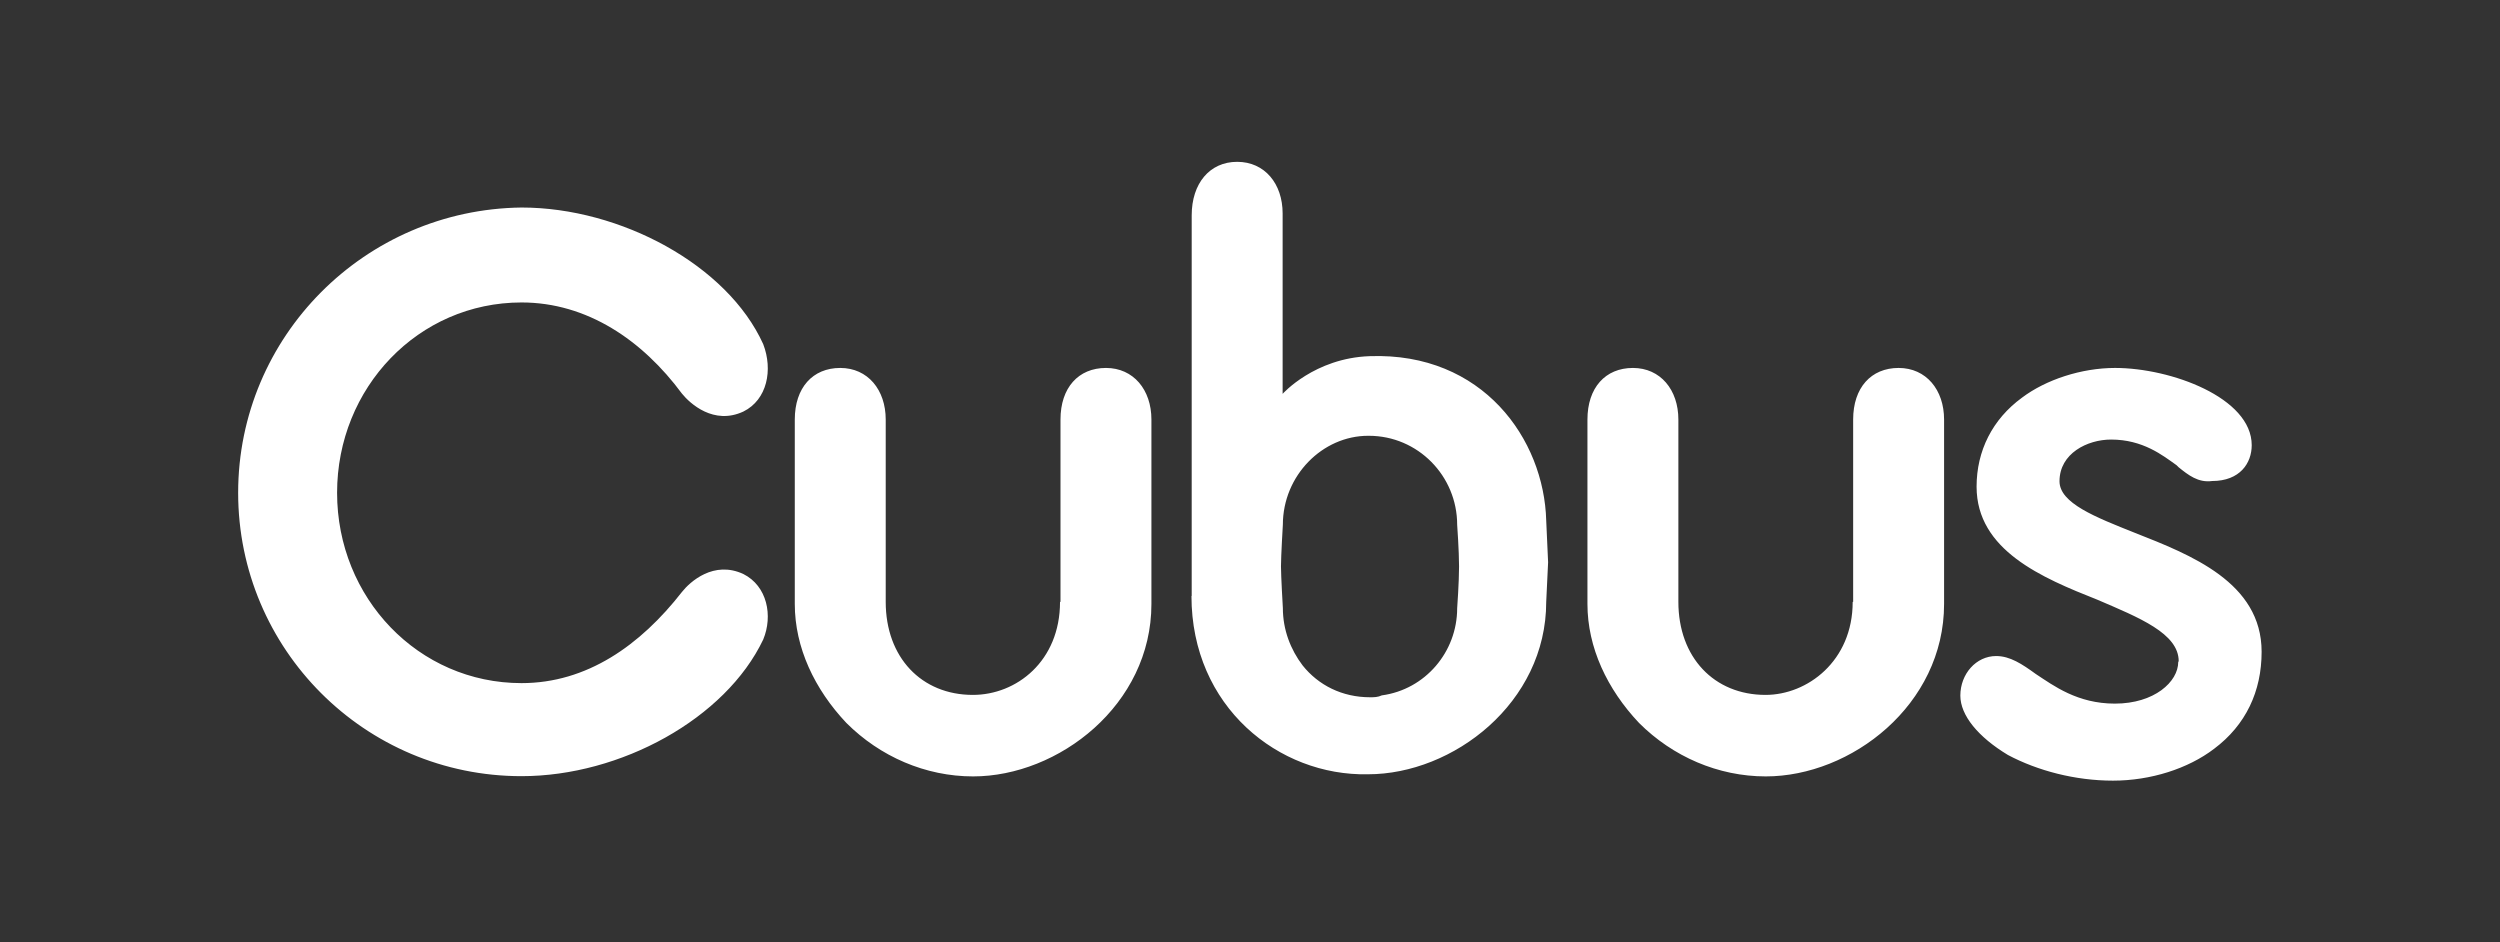
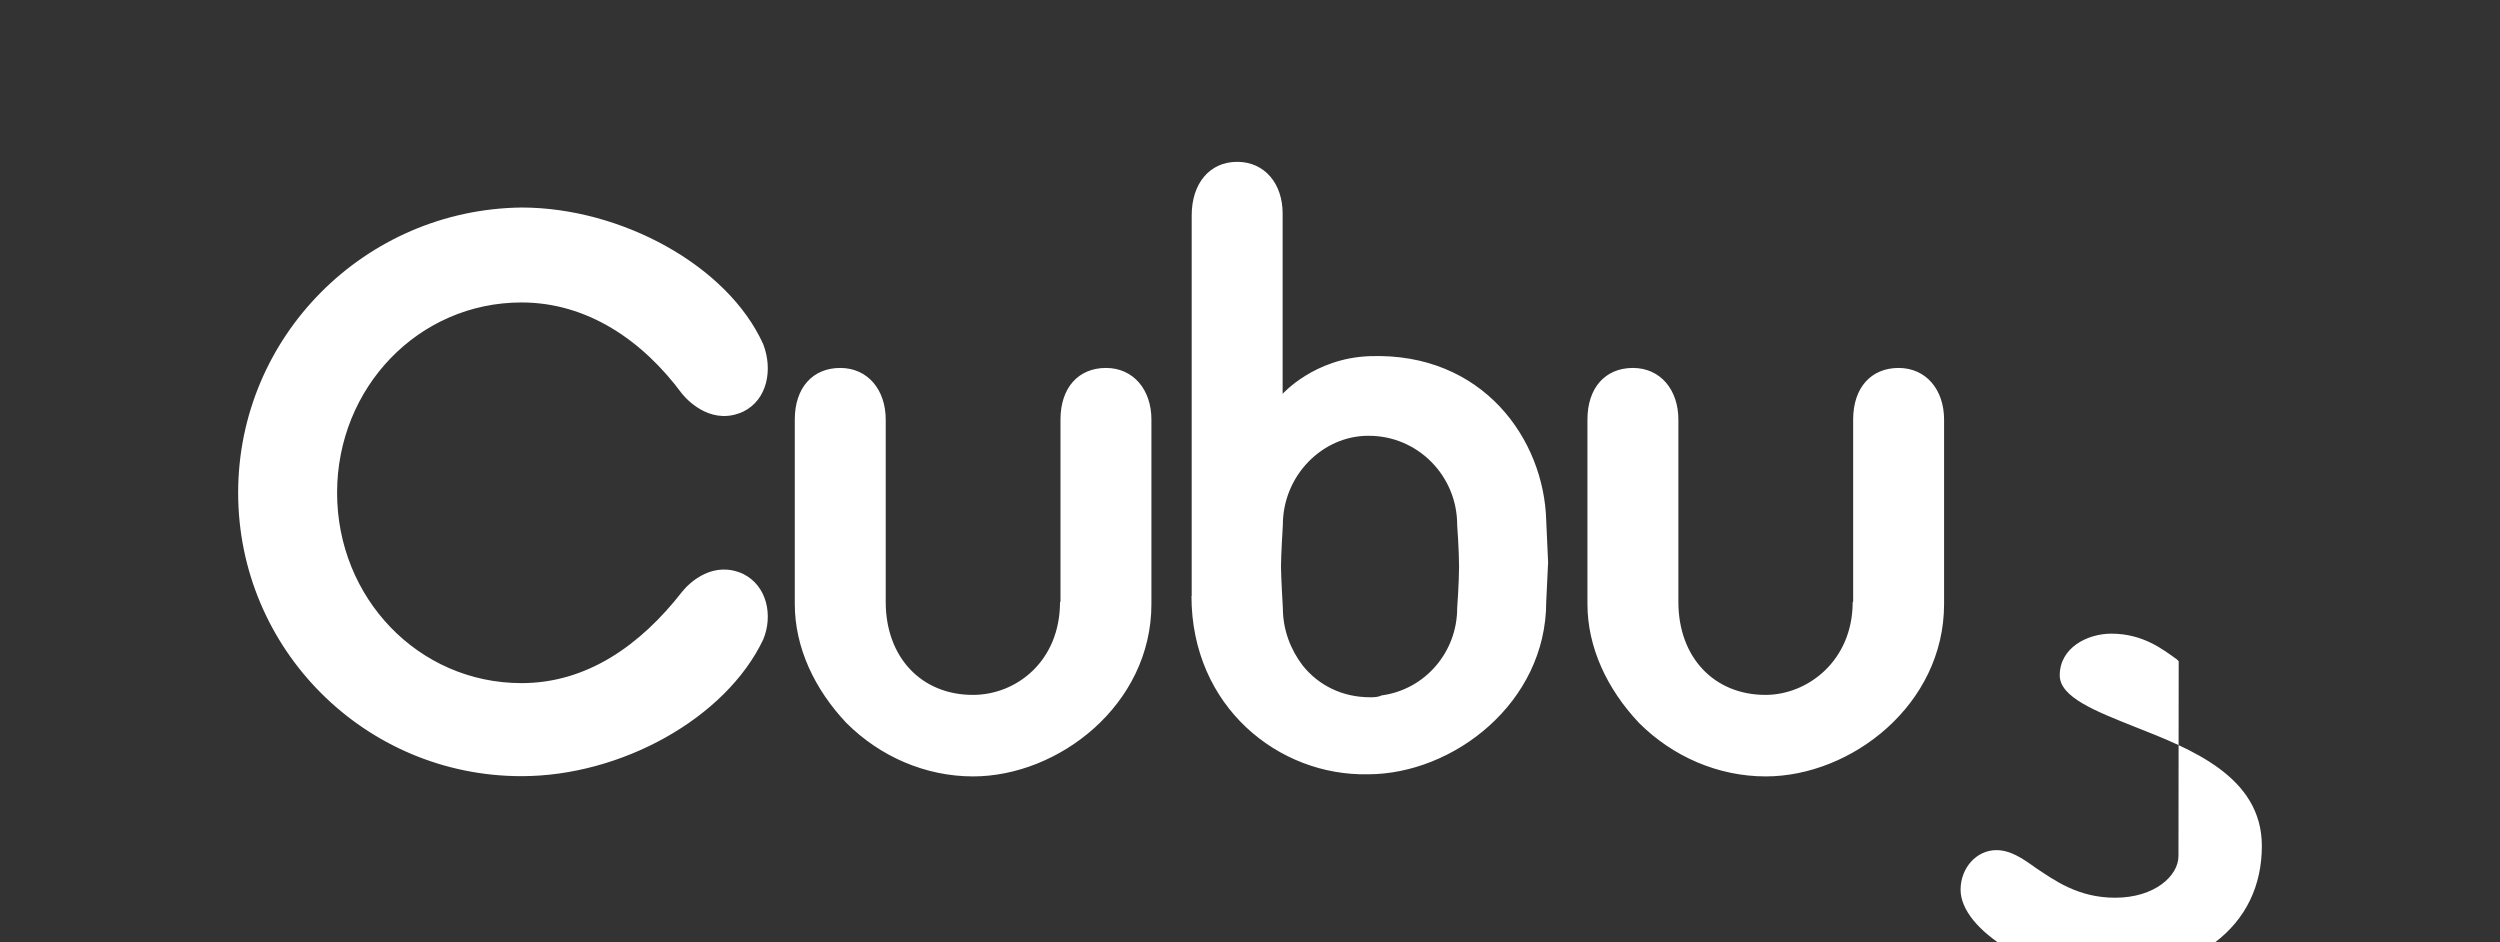
<svg xmlns="http://www.w3.org/2000/svg" id="Laag_1" data-name="Laag 1" viewBox="0 0 106.13 40">
  <rect x="0" y="0" width="106.13" height="40" fill="#333333" stroke="none" />
  <defs>
    <style>
      .cls-1 {
        fill: #fff;
        fill-rule: evenodd;
      }
    </style>
  </defs>
-   <path class="cls-1" d="M78.67,25.55v-7.74c0-1.35.76-2.19,1.93-2.19s1.93.93,1.93,2.19v7.83c0,4.29-3.95,7.32-7.57,7.32-2.02,0-3.95-.84-5.38-2.27-1.35-1.43-2.19-3.2-2.19-5.05v-7.83c0-1.35.76-2.19,1.93-2.19s1.93.93,1.93,2.19v7.74c0,2.36,1.52,3.95,3.7,3.95,1.77,0,3.7-1.43,3.7-3.95M31.56,24.37c-1.26-.59-2.27.33-2.61.76-1.77,2.27-4.04,3.87-6.81,3.87-4.38,0-7.83-3.62-7.83-8.08s3.45-8.08,7.83-8.08c2.78,0,5.13,1.6,6.81,3.87.34.42,1.35,1.35,2.61.76,1.01-.5,1.26-1.77.84-2.86-1.52-3.36-6.06-5.8-10.26-5.8-6.65.08-12.03,5.47-12.03,12.11s5.38,12.03,12.03,12.03c4.21,0,8.66-2.44,10.26-5.8.42-1.01.17-2.27-.84-2.78M45.02,25.55v-7.74c0-1.35.76-2.19,1.93-2.19s1.93.93,1.93,2.19v7.83c0,4.29-3.95,7.32-7.57,7.32-2.02,0-3.95-.84-5.38-2.27-1.35-1.43-2.19-3.2-2.19-5.05v-7.83c0-1.35.76-2.19,1.93-2.19s1.93.93,1.93,2.19v7.74c0,2.36,1.52,3.95,3.7,3.95,1.85,0,3.7-1.43,3.7-3.95M50.59,25.3V9.14c0-1.35.76-2.27,1.93-2.27s1.93.93,1.93,2.19v7.66s1.35-1.52,3.7-1.6c4.8-.17,7.4,3.53,7.49,6.98l.08,1.77-.08,1.68c0,4.29-3.95,7.32-7.57,7.32-3.78.08-7.49-2.86-7.49-7.57M54.46,22.27s-.08,1.35-.08,1.77.08,1.77.08,1.77c0,.93.33,1.77.84,2.44.67.84,1.68,1.35,2.86,1.35.17,0,.33,0,.5-.08,1.85-.25,3.2-1.85,3.2-3.7,0,0,.08-1.1.08-1.77s-.08-1.77-.08-1.77c0-2.08-1.67-3.78-3.75-3.78h-.03c-1.93,0-3.62,1.68-3.62,3.78M92.49,28.07c0-1.18-1.68-1.85-3.45-2.61-2.35-.93-5.13-2.1-5.13-4.8,0-1.52.67-2.86,1.93-3.78,1.01-.76,2.52-1.26,3.95-1.26,2.36,0,5.8,1.26,5.8,3.28,0,.76-.5,1.52-1.68,1.52-.59.08-1.01-.25-1.43-.59l-.08-.08c-.59-.42-1.43-1.09-2.78-1.09-1.01,0-2.19.59-2.19,1.77,0,.93,1.52,1.52,3.2,2.19,2.36.93,5.38,2.1,5.38,5.05,0,1.68-.67,3.11-2.02,4.12-1.1.84-2.69,1.35-4.29,1.35s-3.2-.42-4.46-1.09c-1.26-.76-2.02-1.68-2.02-2.52,0-.92.67-1.68,1.52-1.68.59,0,1.1.34,1.68.76.76.5,1.77,1.26,3.36,1.26,1.68,0,2.69-.93,2.69-1.77" />
+   <path class="cls-1" d="M78.67,25.55v-7.74c0-1.35.76-2.19,1.93-2.19s1.93.93,1.93,2.19v7.83c0,4.29-3.95,7.32-7.57,7.32-2.02,0-3.95-.84-5.38-2.27-1.35-1.43-2.19-3.2-2.19-5.05v-7.83c0-1.35.76-2.19,1.93-2.19s1.93.93,1.93,2.19v7.74c0,2.36,1.52,3.95,3.7,3.95,1.77,0,3.7-1.43,3.7-3.95M31.56,24.37c-1.26-.59-2.27.33-2.61.76-1.77,2.27-4.04,3.87-6.81,3.87-4.38,0-7.83-3.62-7.83-8.08s3.45-8.08,7.83-8.08c2.78,0,5.13,1.6,6.81,3.87.34.42,1.35,1.35,2.61.76,1.01-.5,1.26-1.77.84-2.86-1.52-3.36-6.06-5.8-10.26-5.8-6.65.08-12.03,5.47-12.03,12.11s5.38,12.03,12.03,12.03c4.21,0,8.66-2.44,10.26-5.8.42-1.01.17-2.27-.84-2.78M45.02,25.55v-7.74c0-1.35.76-2.19,1.93-2.19s1.93.93,1.93,2.19v7.83c0,4.29-3.95,7.32-7.57,7.32-2.02,0-3.95-.84-5.38-2.27-1.35-1.43-2.19-3.2-2.19-5.05v-7.83c0-1.35.76-2.19,1.93-2.19s1.93.93,1.93,2.19v7.74c0,2.36,1.52,3.95,3.7,3.95,1.85,0,3.7-1.43,3.7-3.95M50.59,25.3V9.14c0-1.35.76-2.27,1.93-2.27s1.93.93,1.93,2.19v7.66s1.35-1.52,3.7-1.6c4.8-.17,7.4,3.53,7.49,6.98l.08,1.77-.08,1.68c0,4.29-3.95,7.32-7.57,7.32-3.78.08-7.49-2.86-7.49-7.57M54.46,22.27s-.08,1.35-.08,1.77.08,1.77.08,1.77c0,.93.33,1.77.84,2.44.67.84,1.68,1.35,2.86,1.35.17,0,.33,0,.5-.08,1.85-.25,3.2-1.85,3.2-3.7,0,0,.08-1.1.08-1.77s-.08-1.77-.08-1.77c0-2.08-1.67-3.78-3.75-3.78h-.03c-1.93,0-3.62,1.68-3.62,3.78M92.49,28.07l-.08-.08c-.59-.42-1.43-1.09-2.78-1.09-1.01,0-2.19.59-2.19,1.77,0,.93,1.52,1.52,3.2,2.19,2.36.93,5.38,2.1,5.38,5.05,0,1.68-.67,3.11-2.02,4.12-1.1.84-2.69,1.35-4.29,1.35s-3.2-.42-4.46-1.09c-1.26-.76-2.02-1.68-2.02-2.52,0-.92.67-1.68,1.52-1.68.59,0,1.1.34,1.68.76.76.5,1.77,1.26,3.36,1.26,1.68,0,2.69-.93,2.69-1.77" />
</svg>